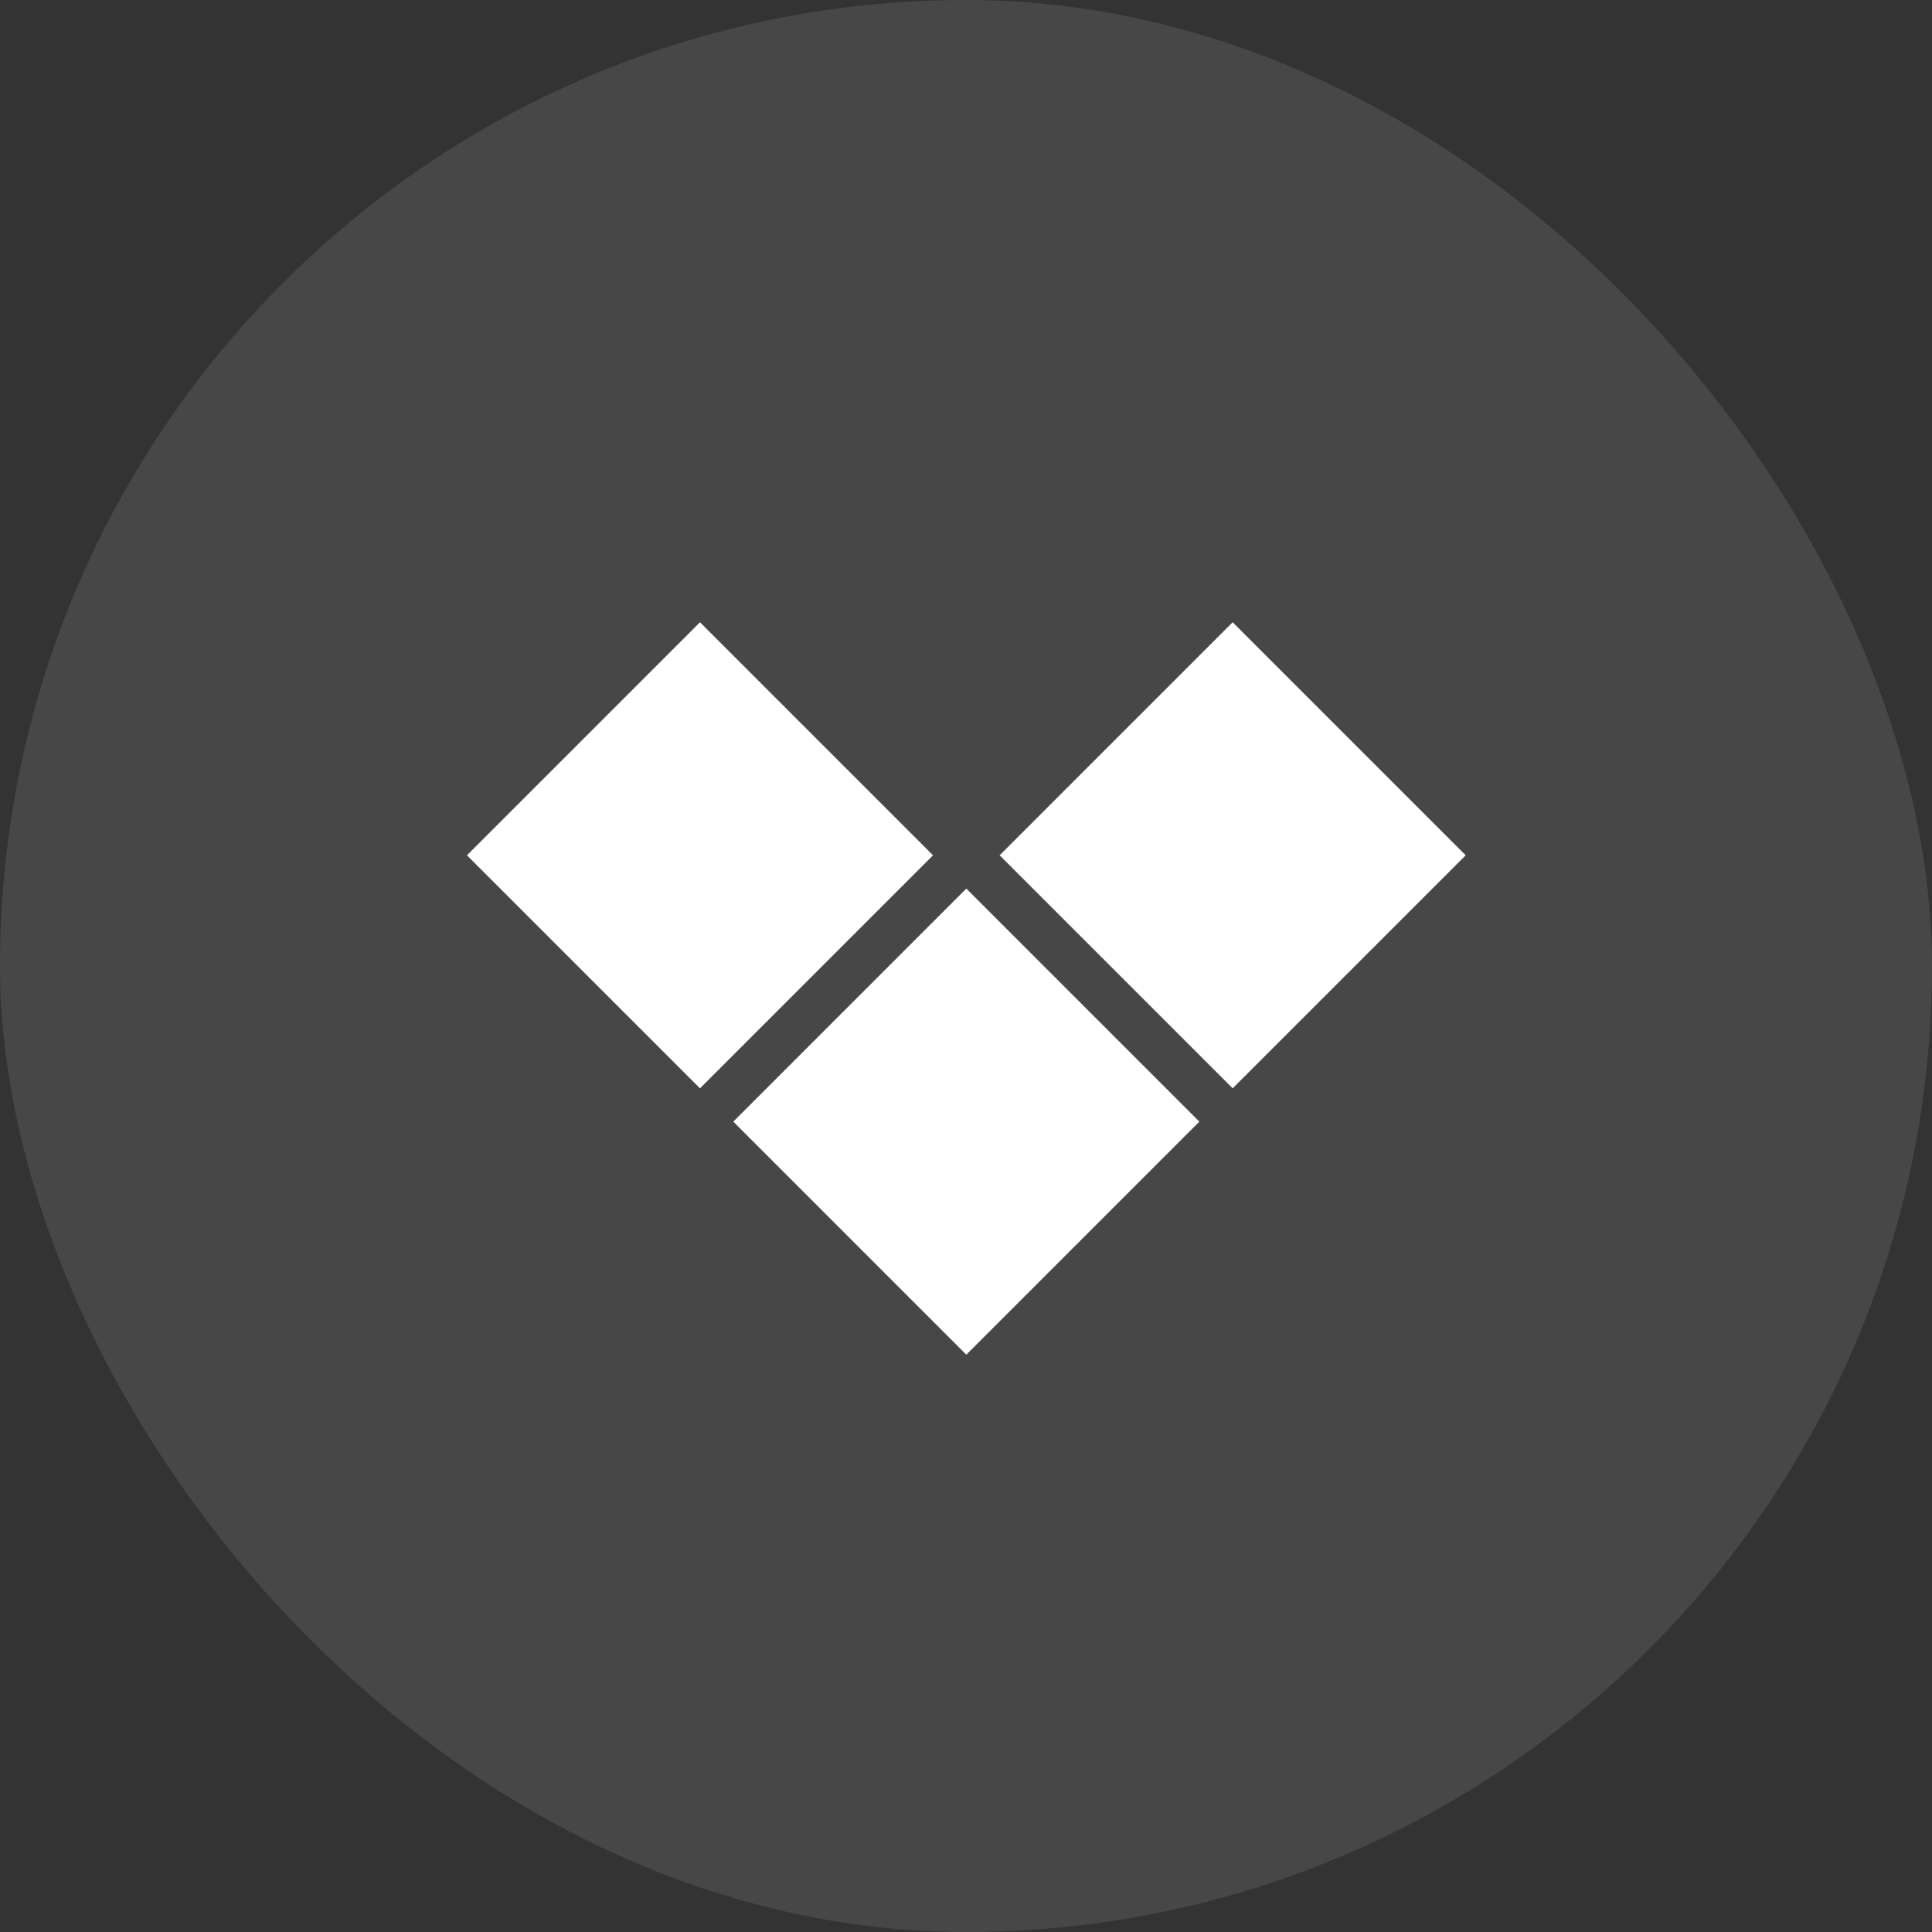
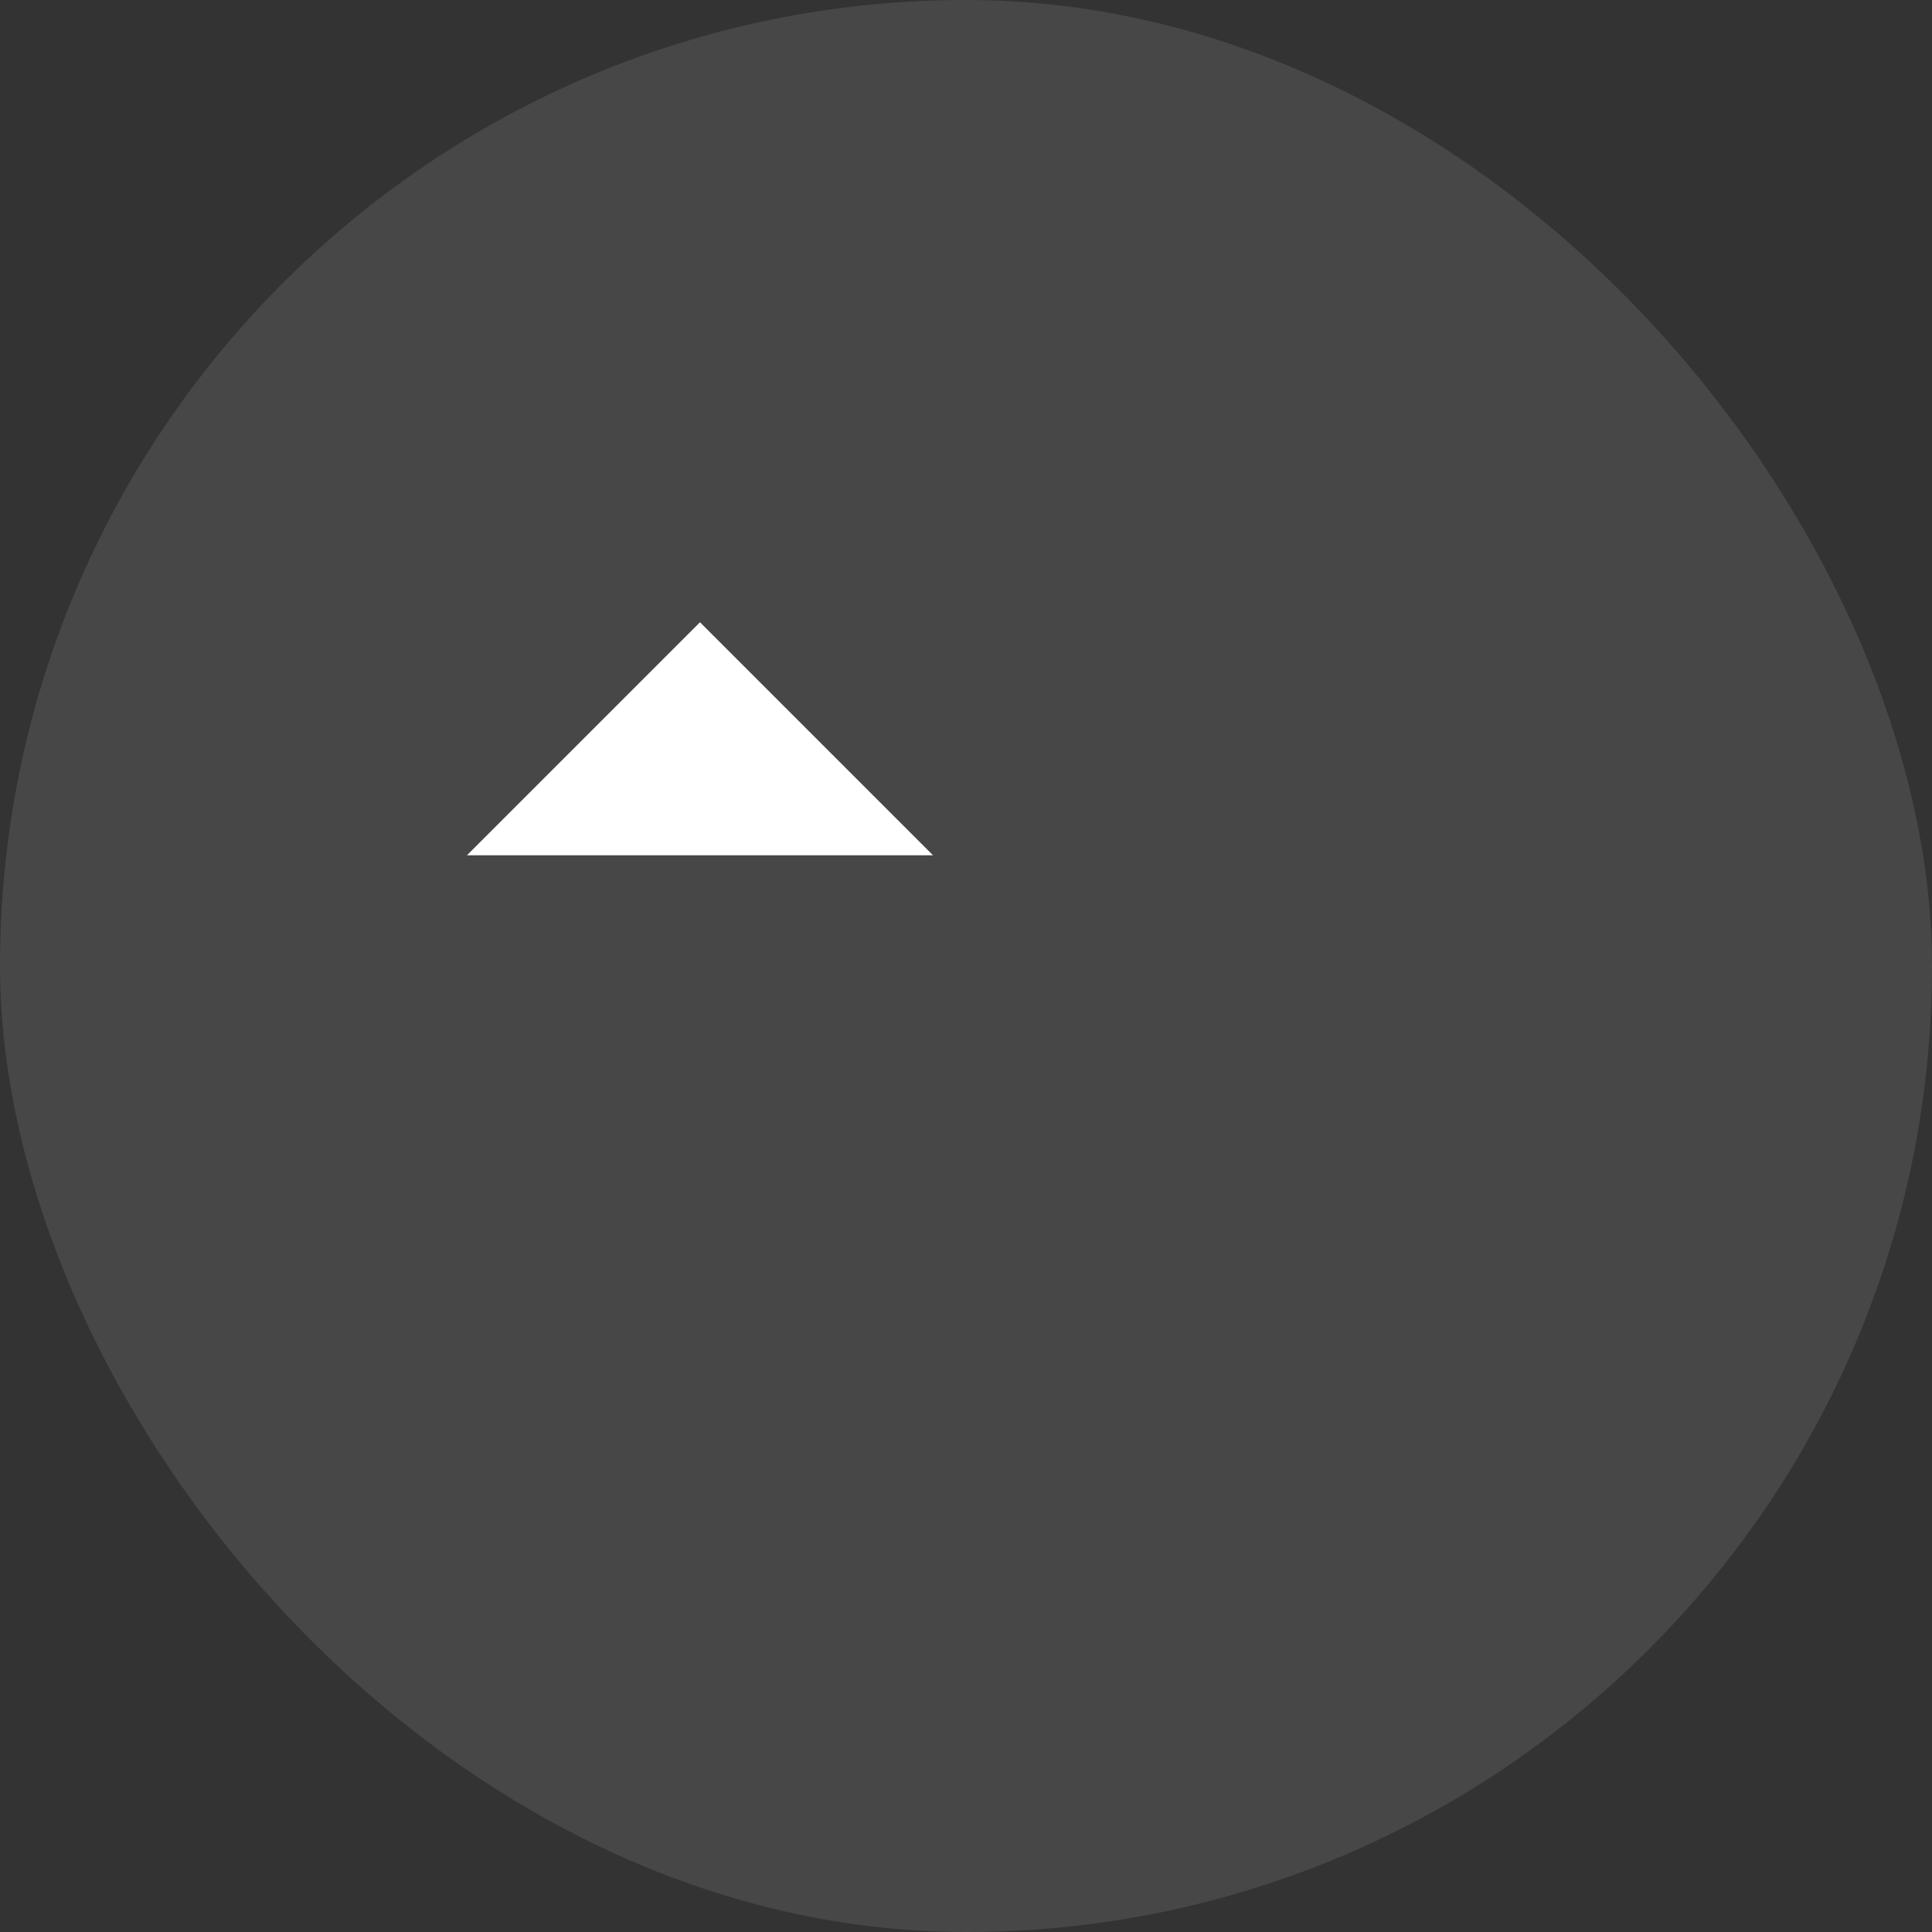
<svg xmlns="http://www.w3.org/2000/svg" width="459" height="459" viewBox="0 0 459 459" fill="none">
  <rect x="0" y="0" width="459" height="459" fill="#333333" stroke="none" />
  <rect width="459" height="459" rx="229.5" fill="white" fill-opacity="0.1" />
-   <path d="M166.301 147.834L221.667 203.201L166.301 258.567L110.935 203.201L166.301 147.834Z" fill="white" />
-   <path d="M229.577 211.11L284.943 266.477L229.577 321.843L174.211 266.477L229.577 211.11Z" fill="white" />
-   <path d="M292.853 147.834L348.219 203.201L292.853 258.567L237.486 203.201L292.853 147.834Z" fill="white" />
+   <path d="M166.301 147.834L221.667 203.201L110.935 203.201L166.301 147.834Z" fill="white" />
</svg>